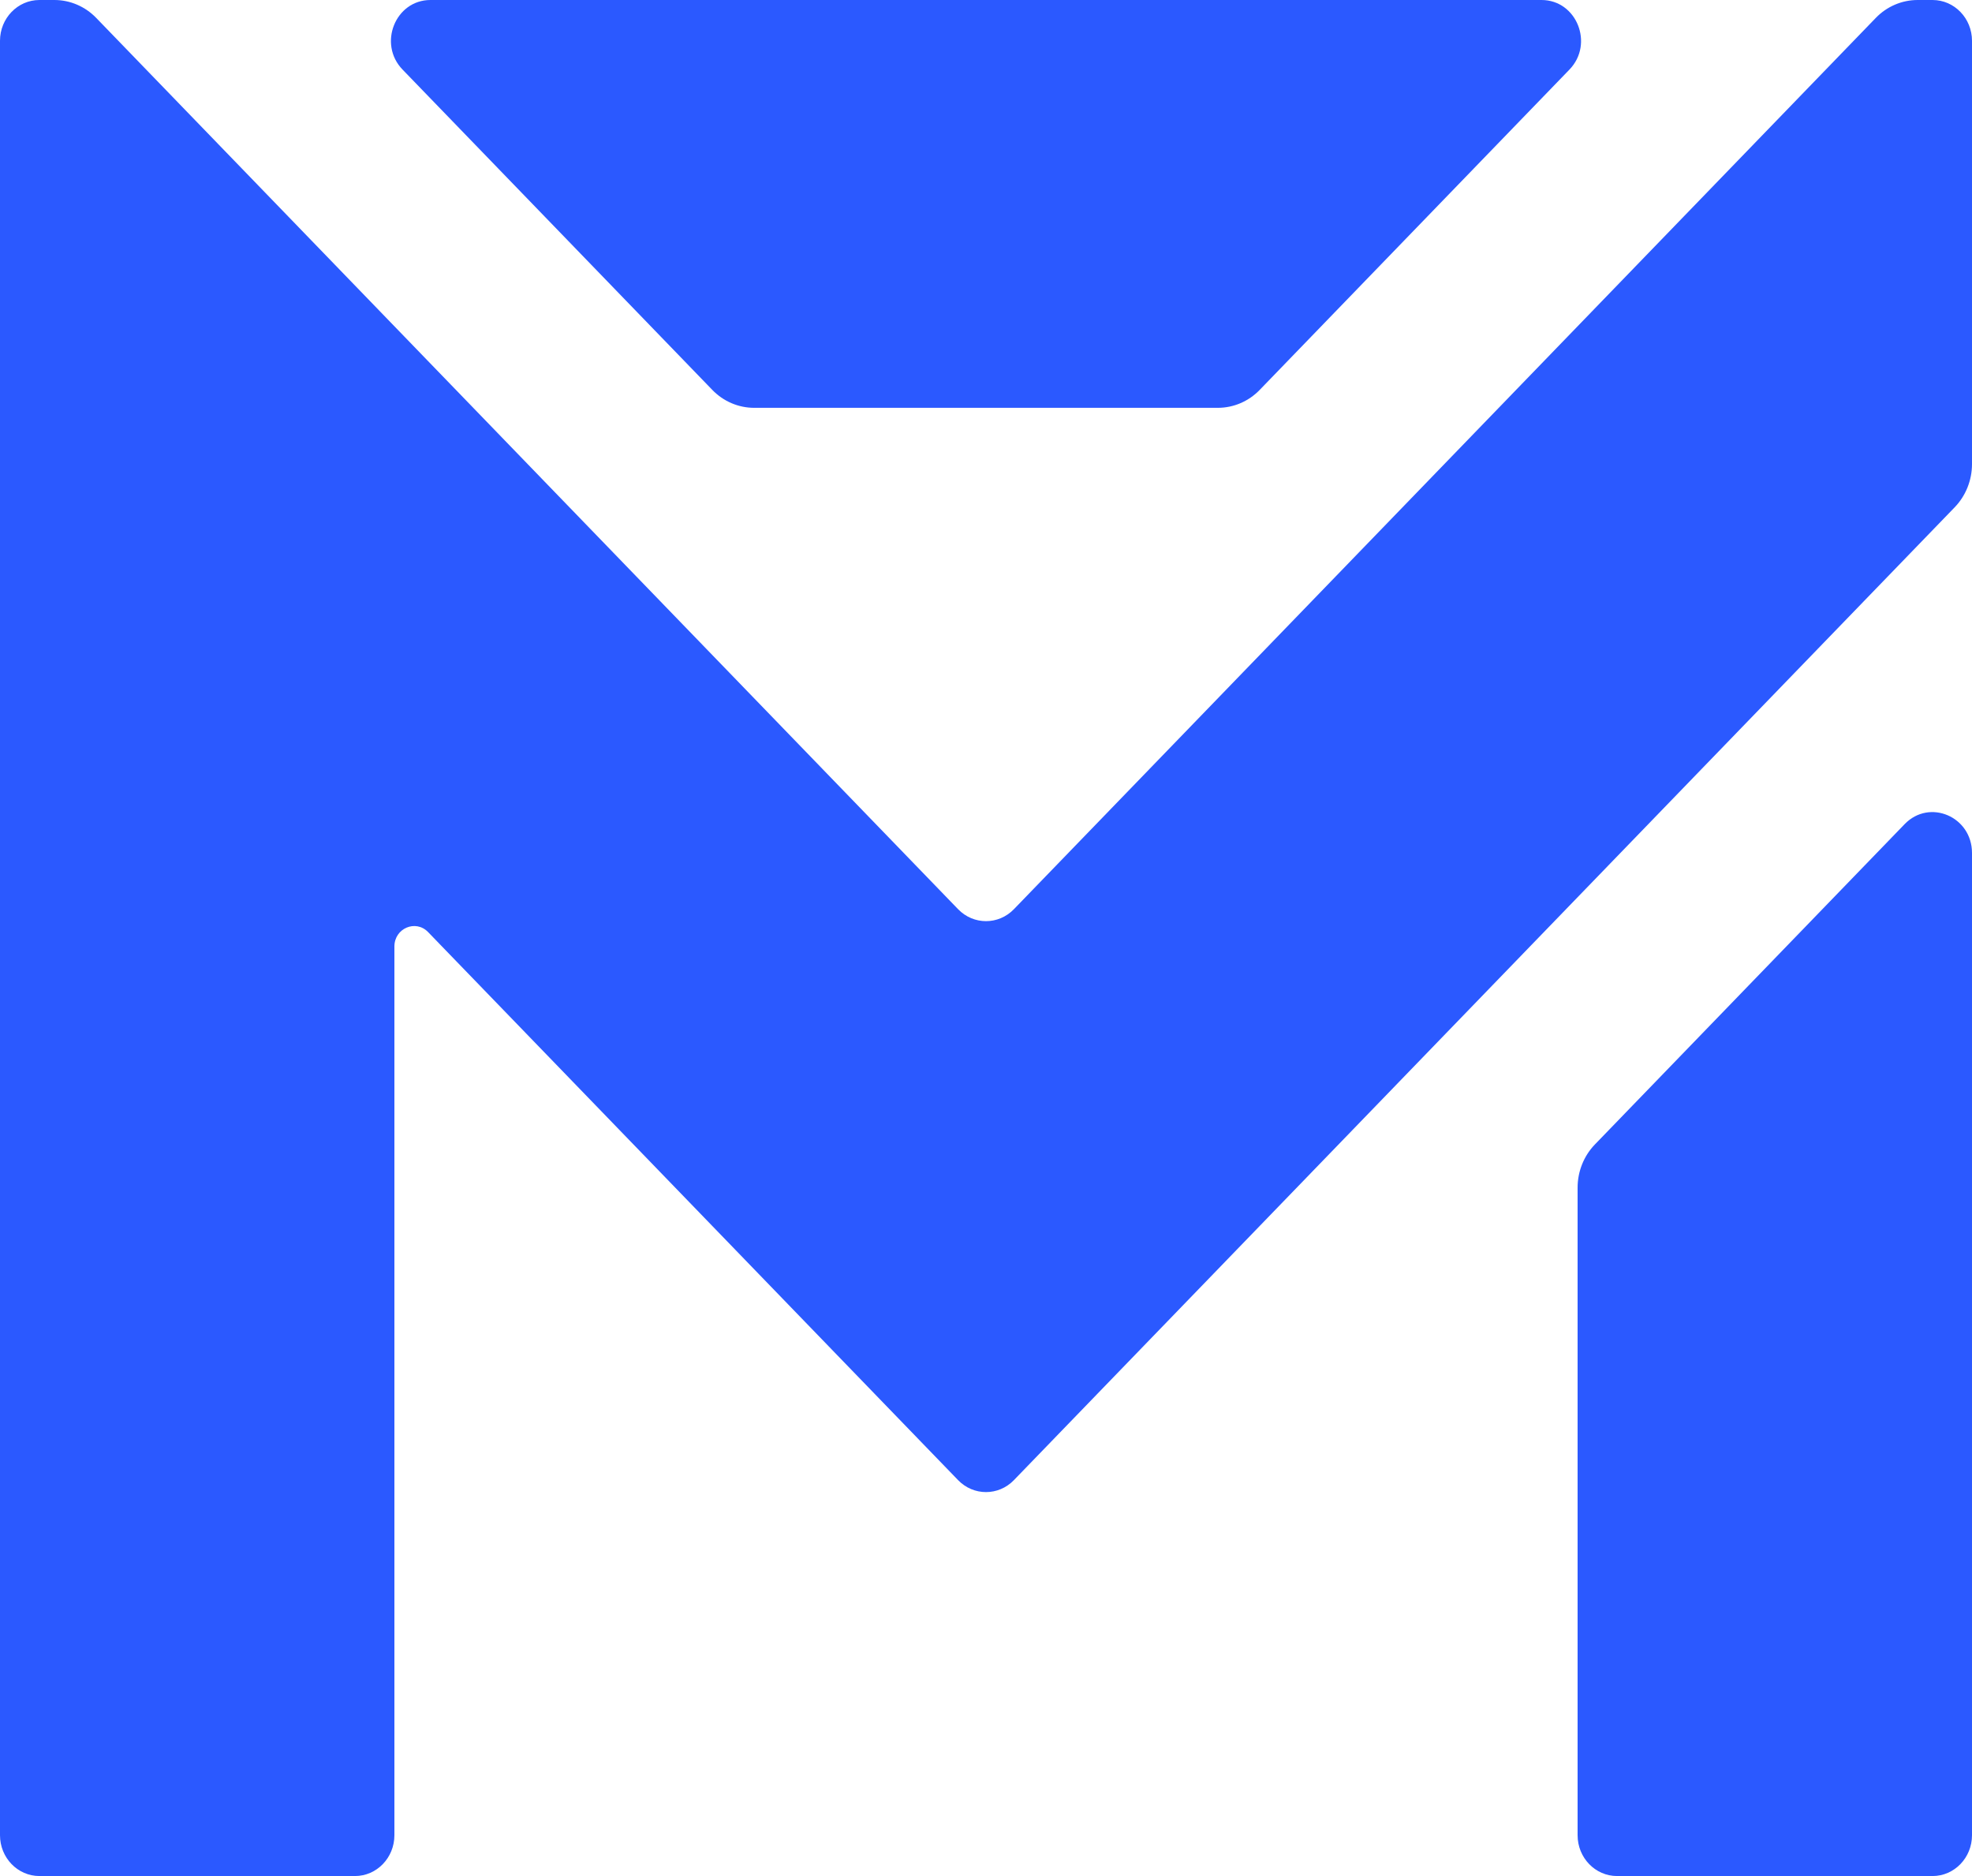
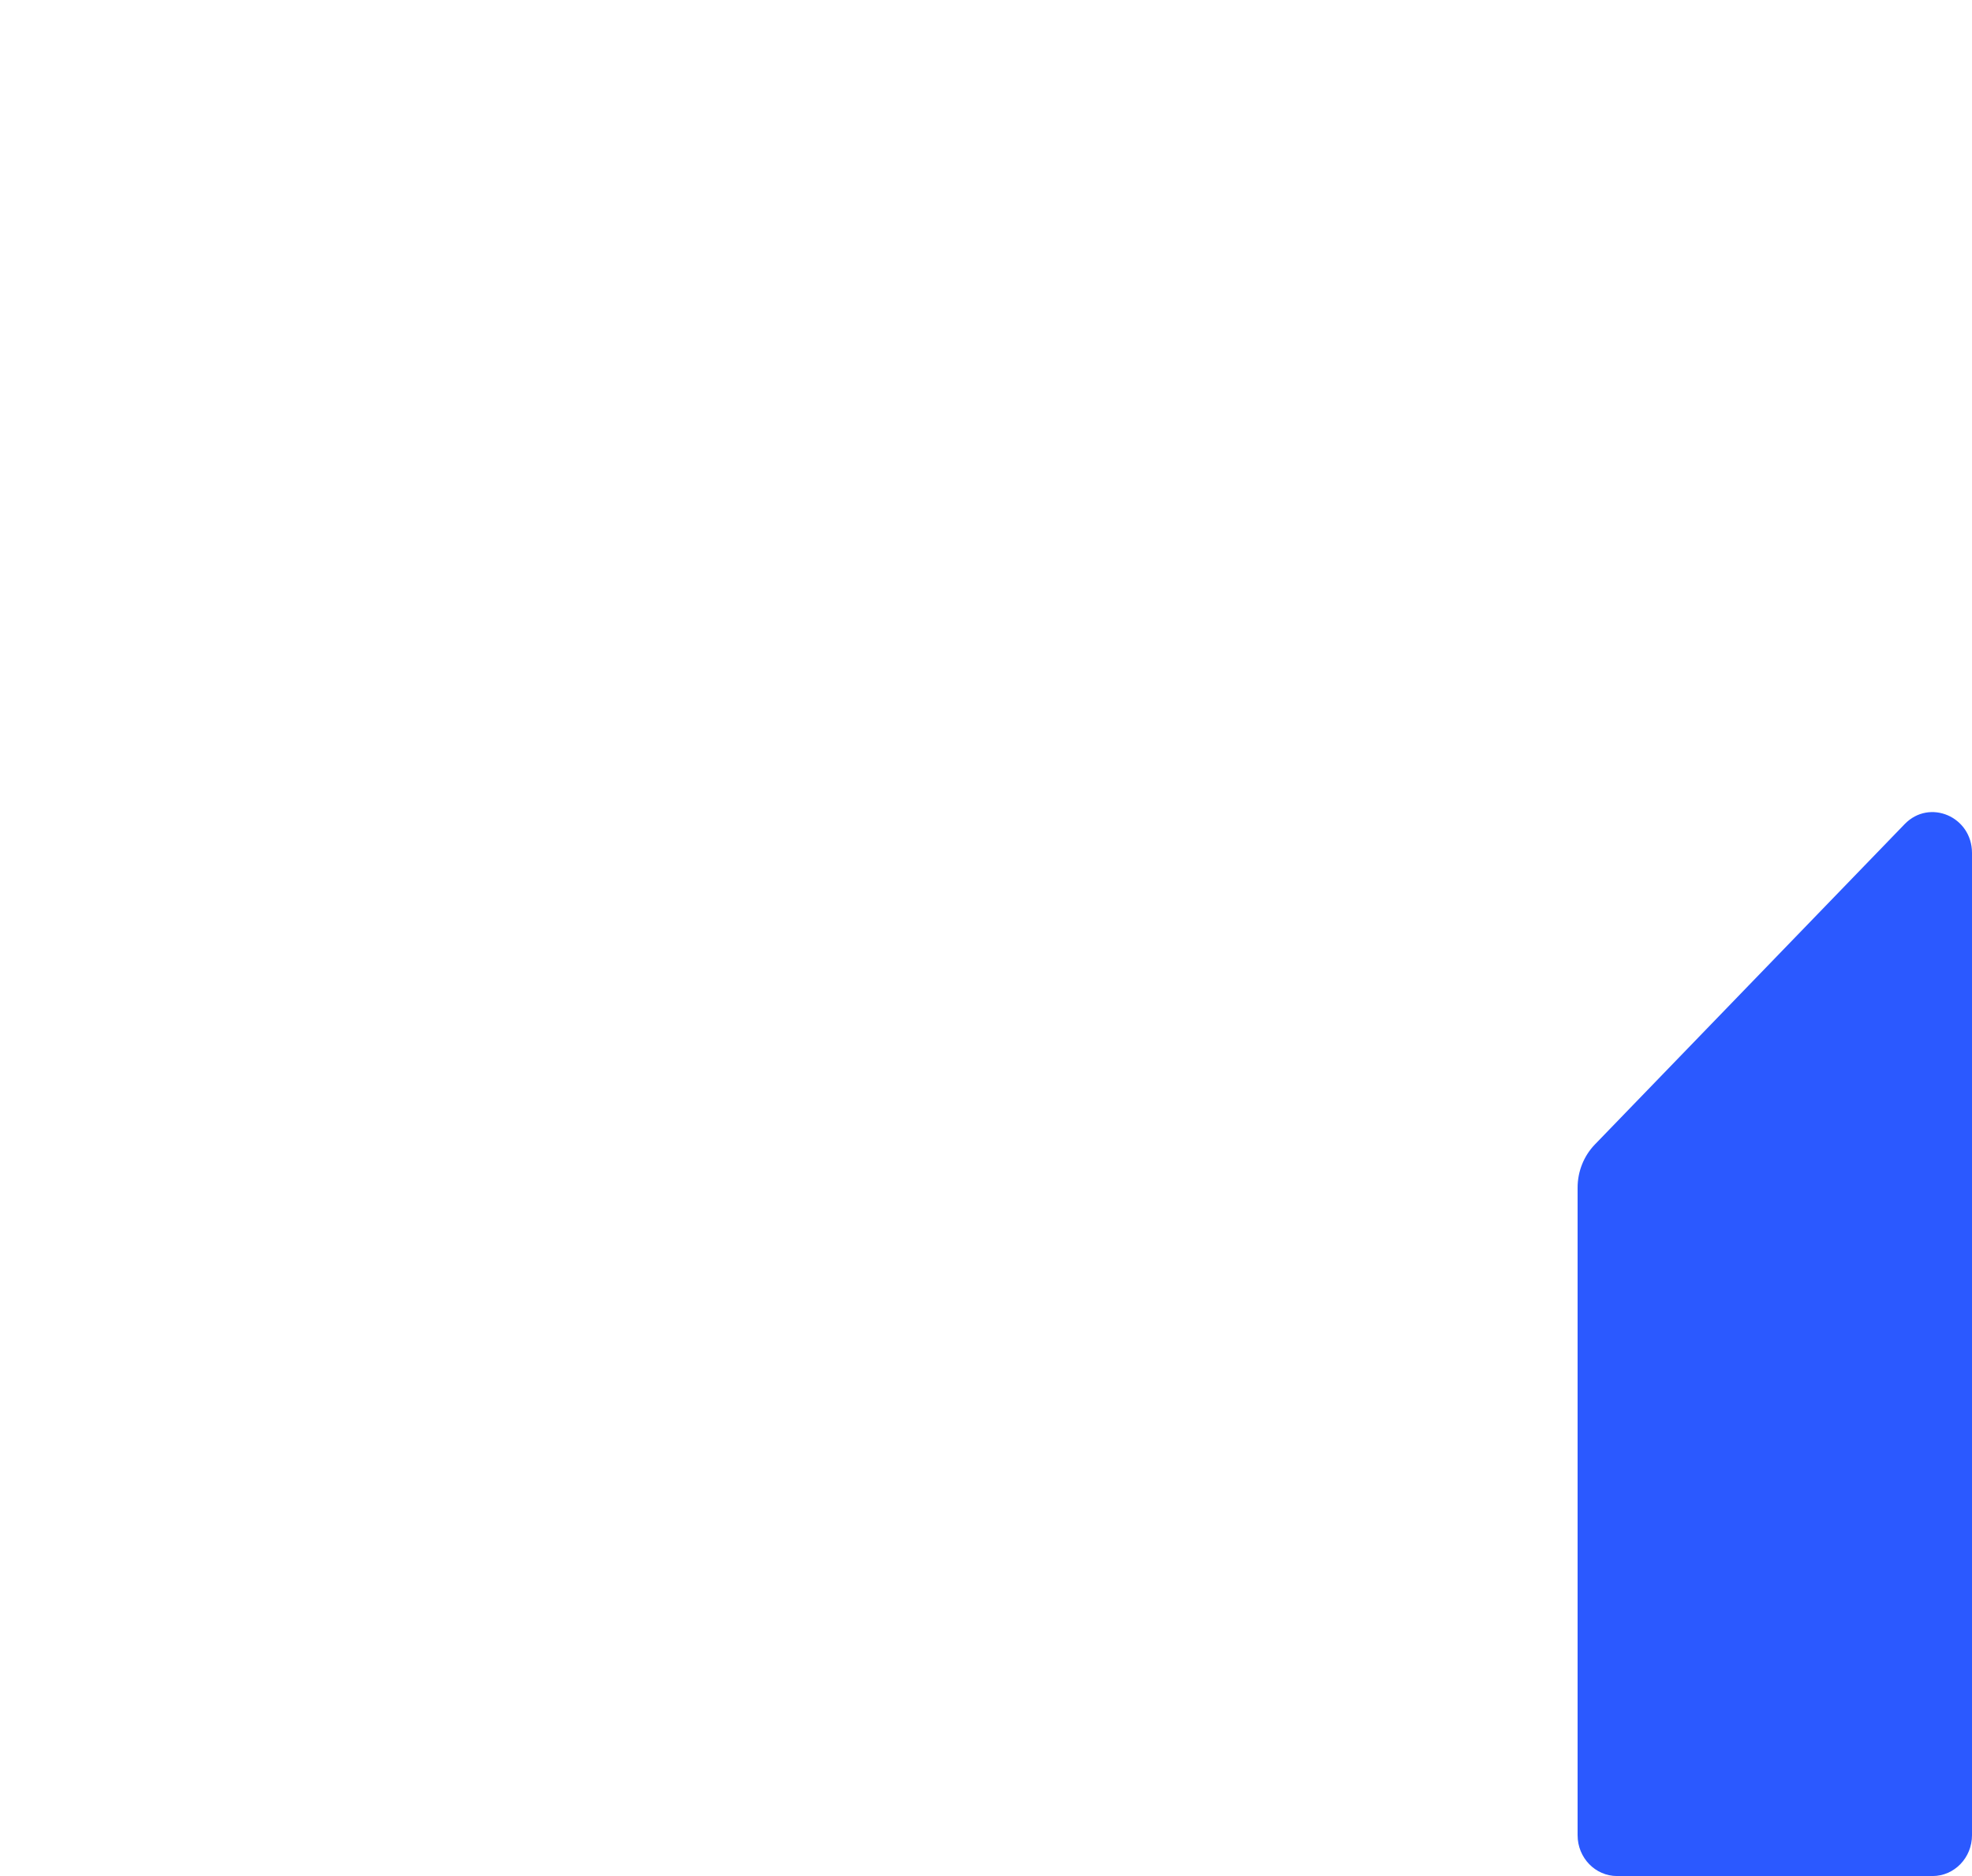
<svg xmlns="http://www.w3.org/2000/svg" width="41" height="39" viewBox="0 0 41 39" fill="none">
-   <path d="M41 9.647V0.848C41 0.38 40.633 1.19766e-05 40.18 1.19766e-05H39.87C39.543 1.19766e-05 39.23 0.134 39 0.372L21.08 18.901C20.76 19.232 20.24 19.232 19.92 18.901L2 0.372C1.77 0.134 1.457 1.19261e-05 1.131 1.19261e-05H0.82C0.367 1.19261e-05 0 0.38 0 0.848V38.152C0 38.62 0.367 39 0.82 39H7.38C7.833 39 8.2 38.62 8.2 38.152V19.676C8.2 19.298 8.642 19.109 8.9 19.376L19.92 30.77C20.24 31.101 20.76 31.101 21.08 30.77L40.64 10.546C40.87 10.308 41 9.984 41 9.647Z" fill="#2B59FF" />
  <path d="M41 38.152V17.732C41 16.976 40.117 16.598 39.6 17.132L33.16 23.791C32.93 24.029 32.8 24.352 32.8 24.69V38.152C32.8 38.62 33.167 39 33.62 39H40.18C40.633 39 41 38.62 41 38.152Z" fill="#2B59FF" />
-   <path d="M26.19 8.106L32.63 1.447C33.147 0.913 32.781 0 32.05 0H8.95C8.219 0 7.853 0.913 8.37 1.447L14.81 8.106C15.04 8.344 15.353 8.478 15.68 8.478H25.32C25.647 8.478 25.96 8.344 26.19 8.106Z" fill="#2B59FF" />
</svg>